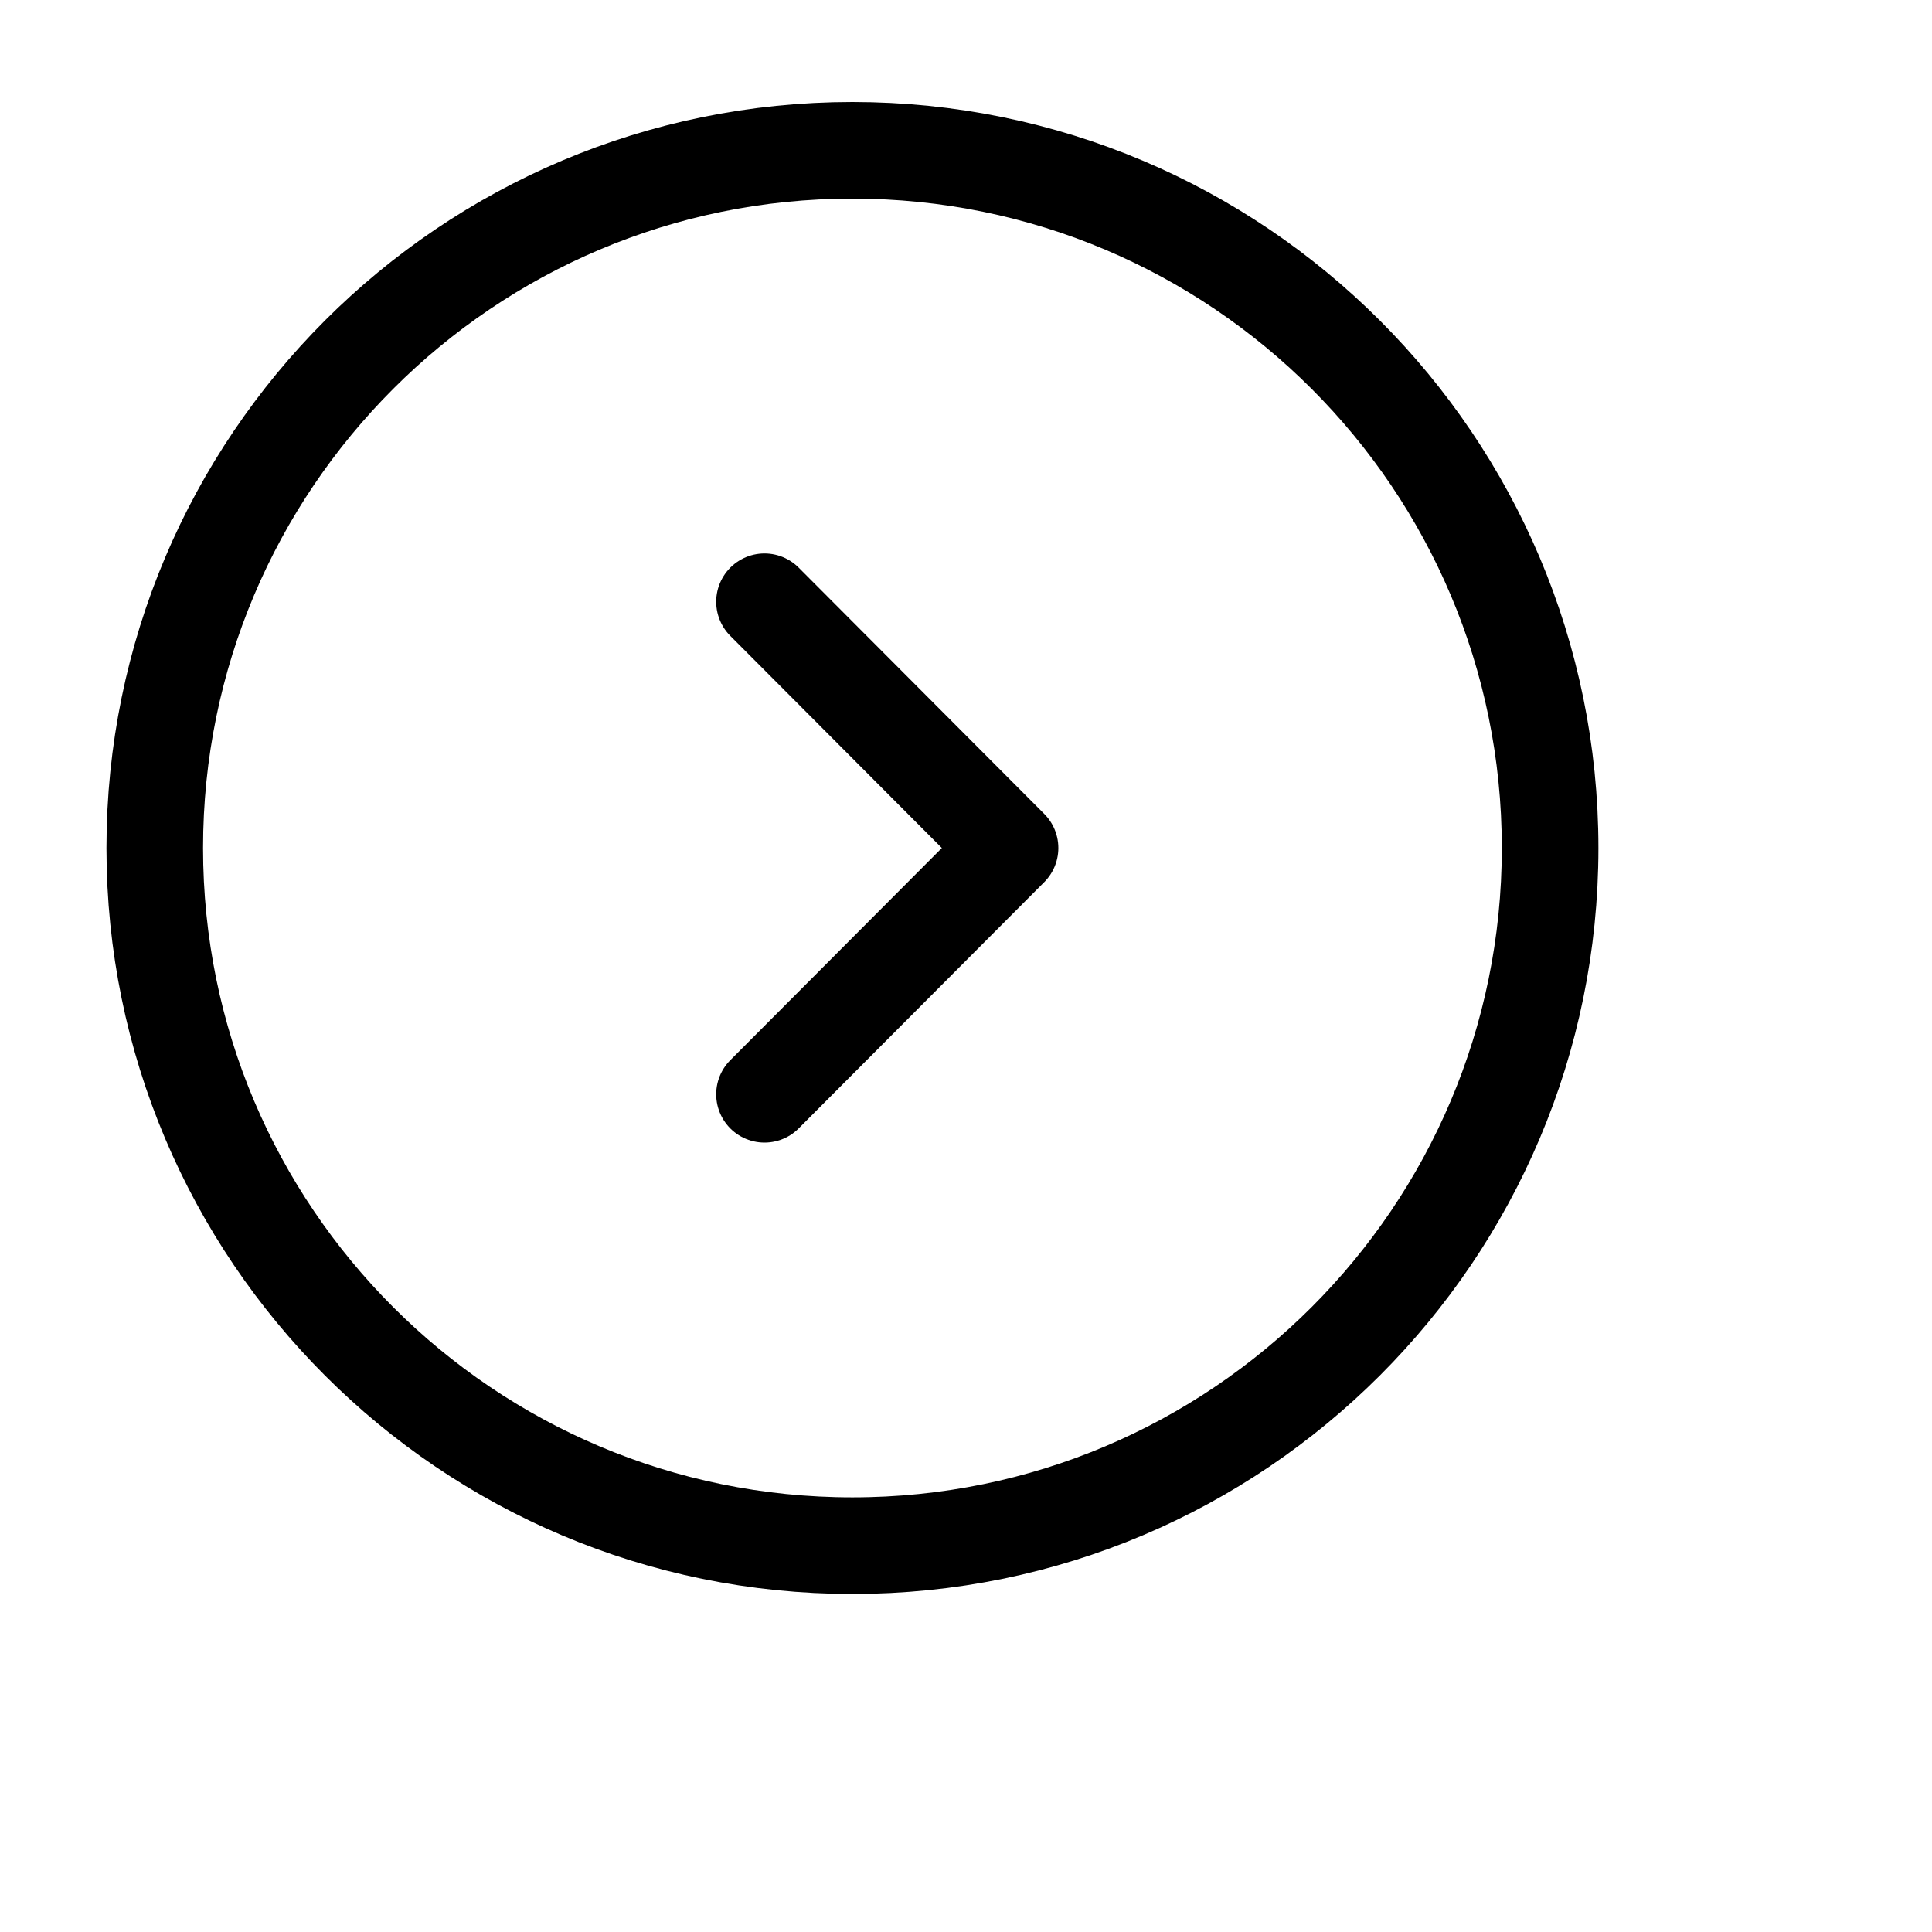
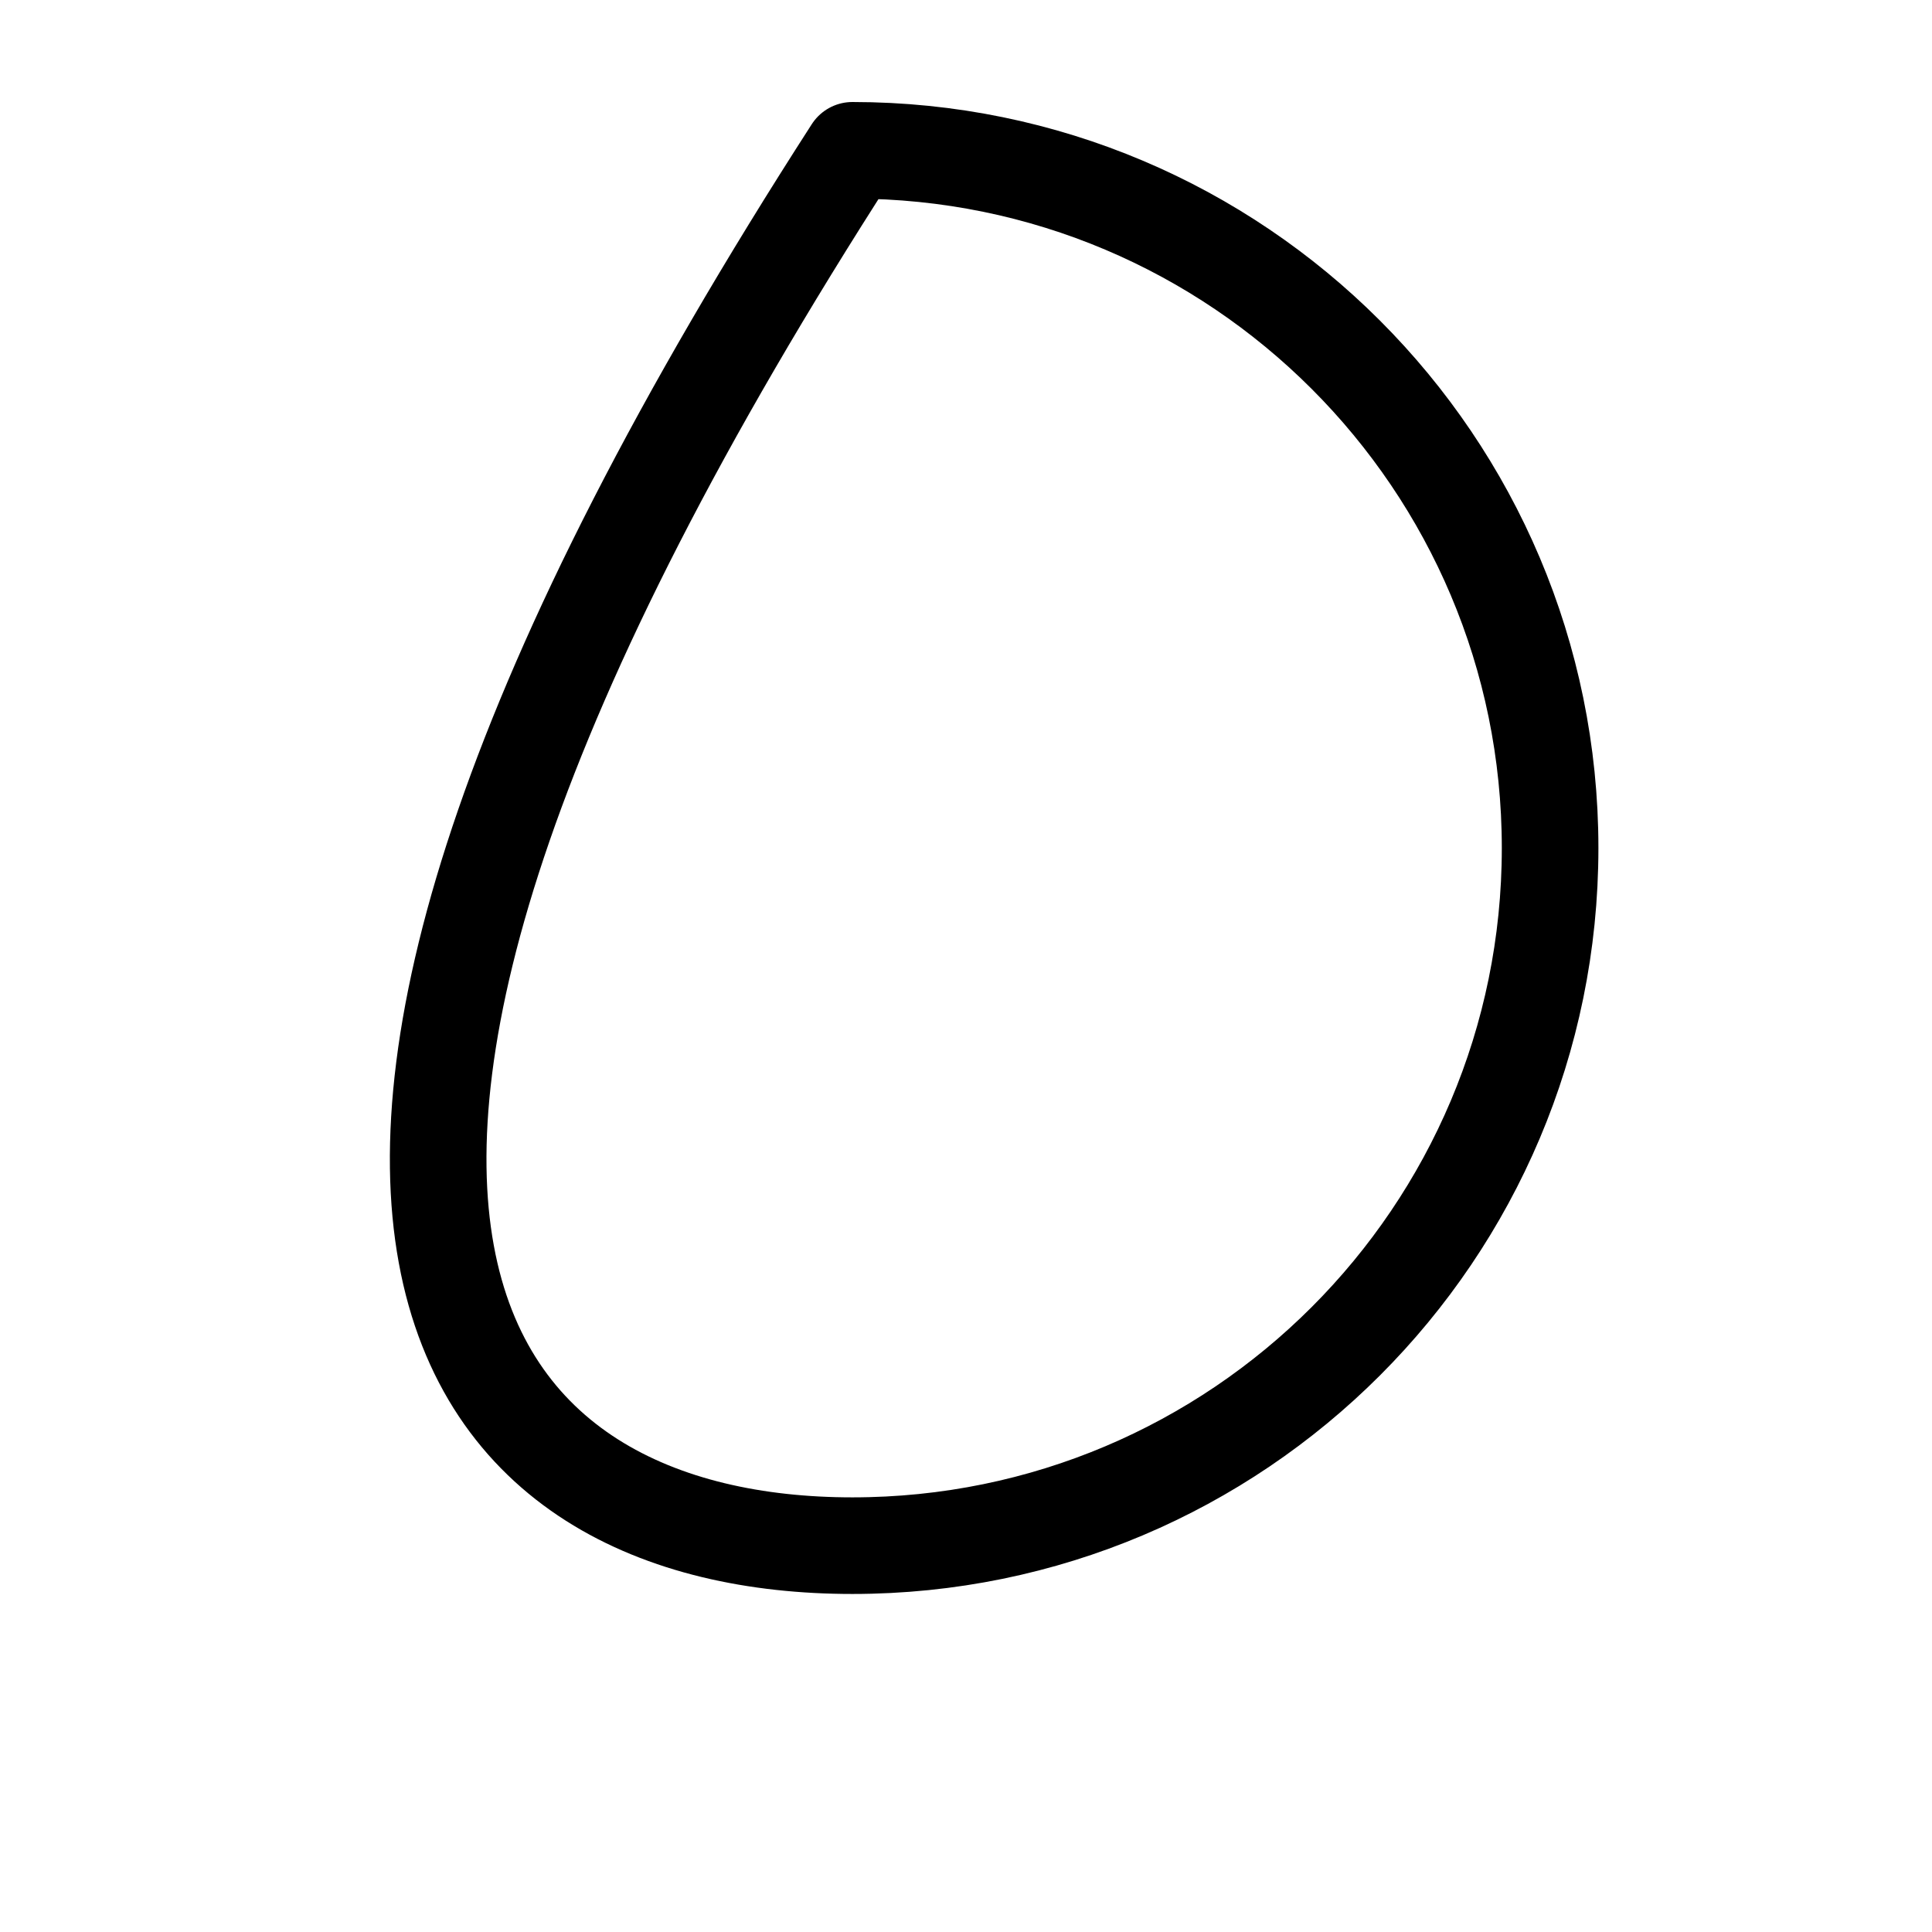
<svg xmlns="http://www.w3.org/2000/svg" width="30" height="30" viewBox="0 0 30 30" fill="none">
-   <path d="M13.236 24.001C19.219 24.001 24.07 19.151 24.07 13.168C24.07 7.185 19.219 2.334 13.236 2.334C7.253 2.334 2.403 7.185 2.403 13.168C2.403 19.151 7.253 24.001 13.236 24.001Z" stroke="black" stroke-width="1.5" stroke-miterlimit="10" stroke-linecap="round" stroke-linejoin="round" />
-   <path d="M11.871 16.992L15.684 13.168L11.871 9.344" stroke="black" stroke-width="1.5" stroke-linecap="round" stroke-linejoin="round" />
+   <path d="M13.236 24.001C19.219 24.001 24.07 19.151 24.07 13.168C24.07 7.185 19.219 2.334 13.236 2.334C2.403 19.151 7.253 24.001 13.236 24.001Z" stroke="black" stroke-width="1.5" stroke-miterlimit="10" stroke-linecap="round" stroke-linejoin="round" />
</svg>